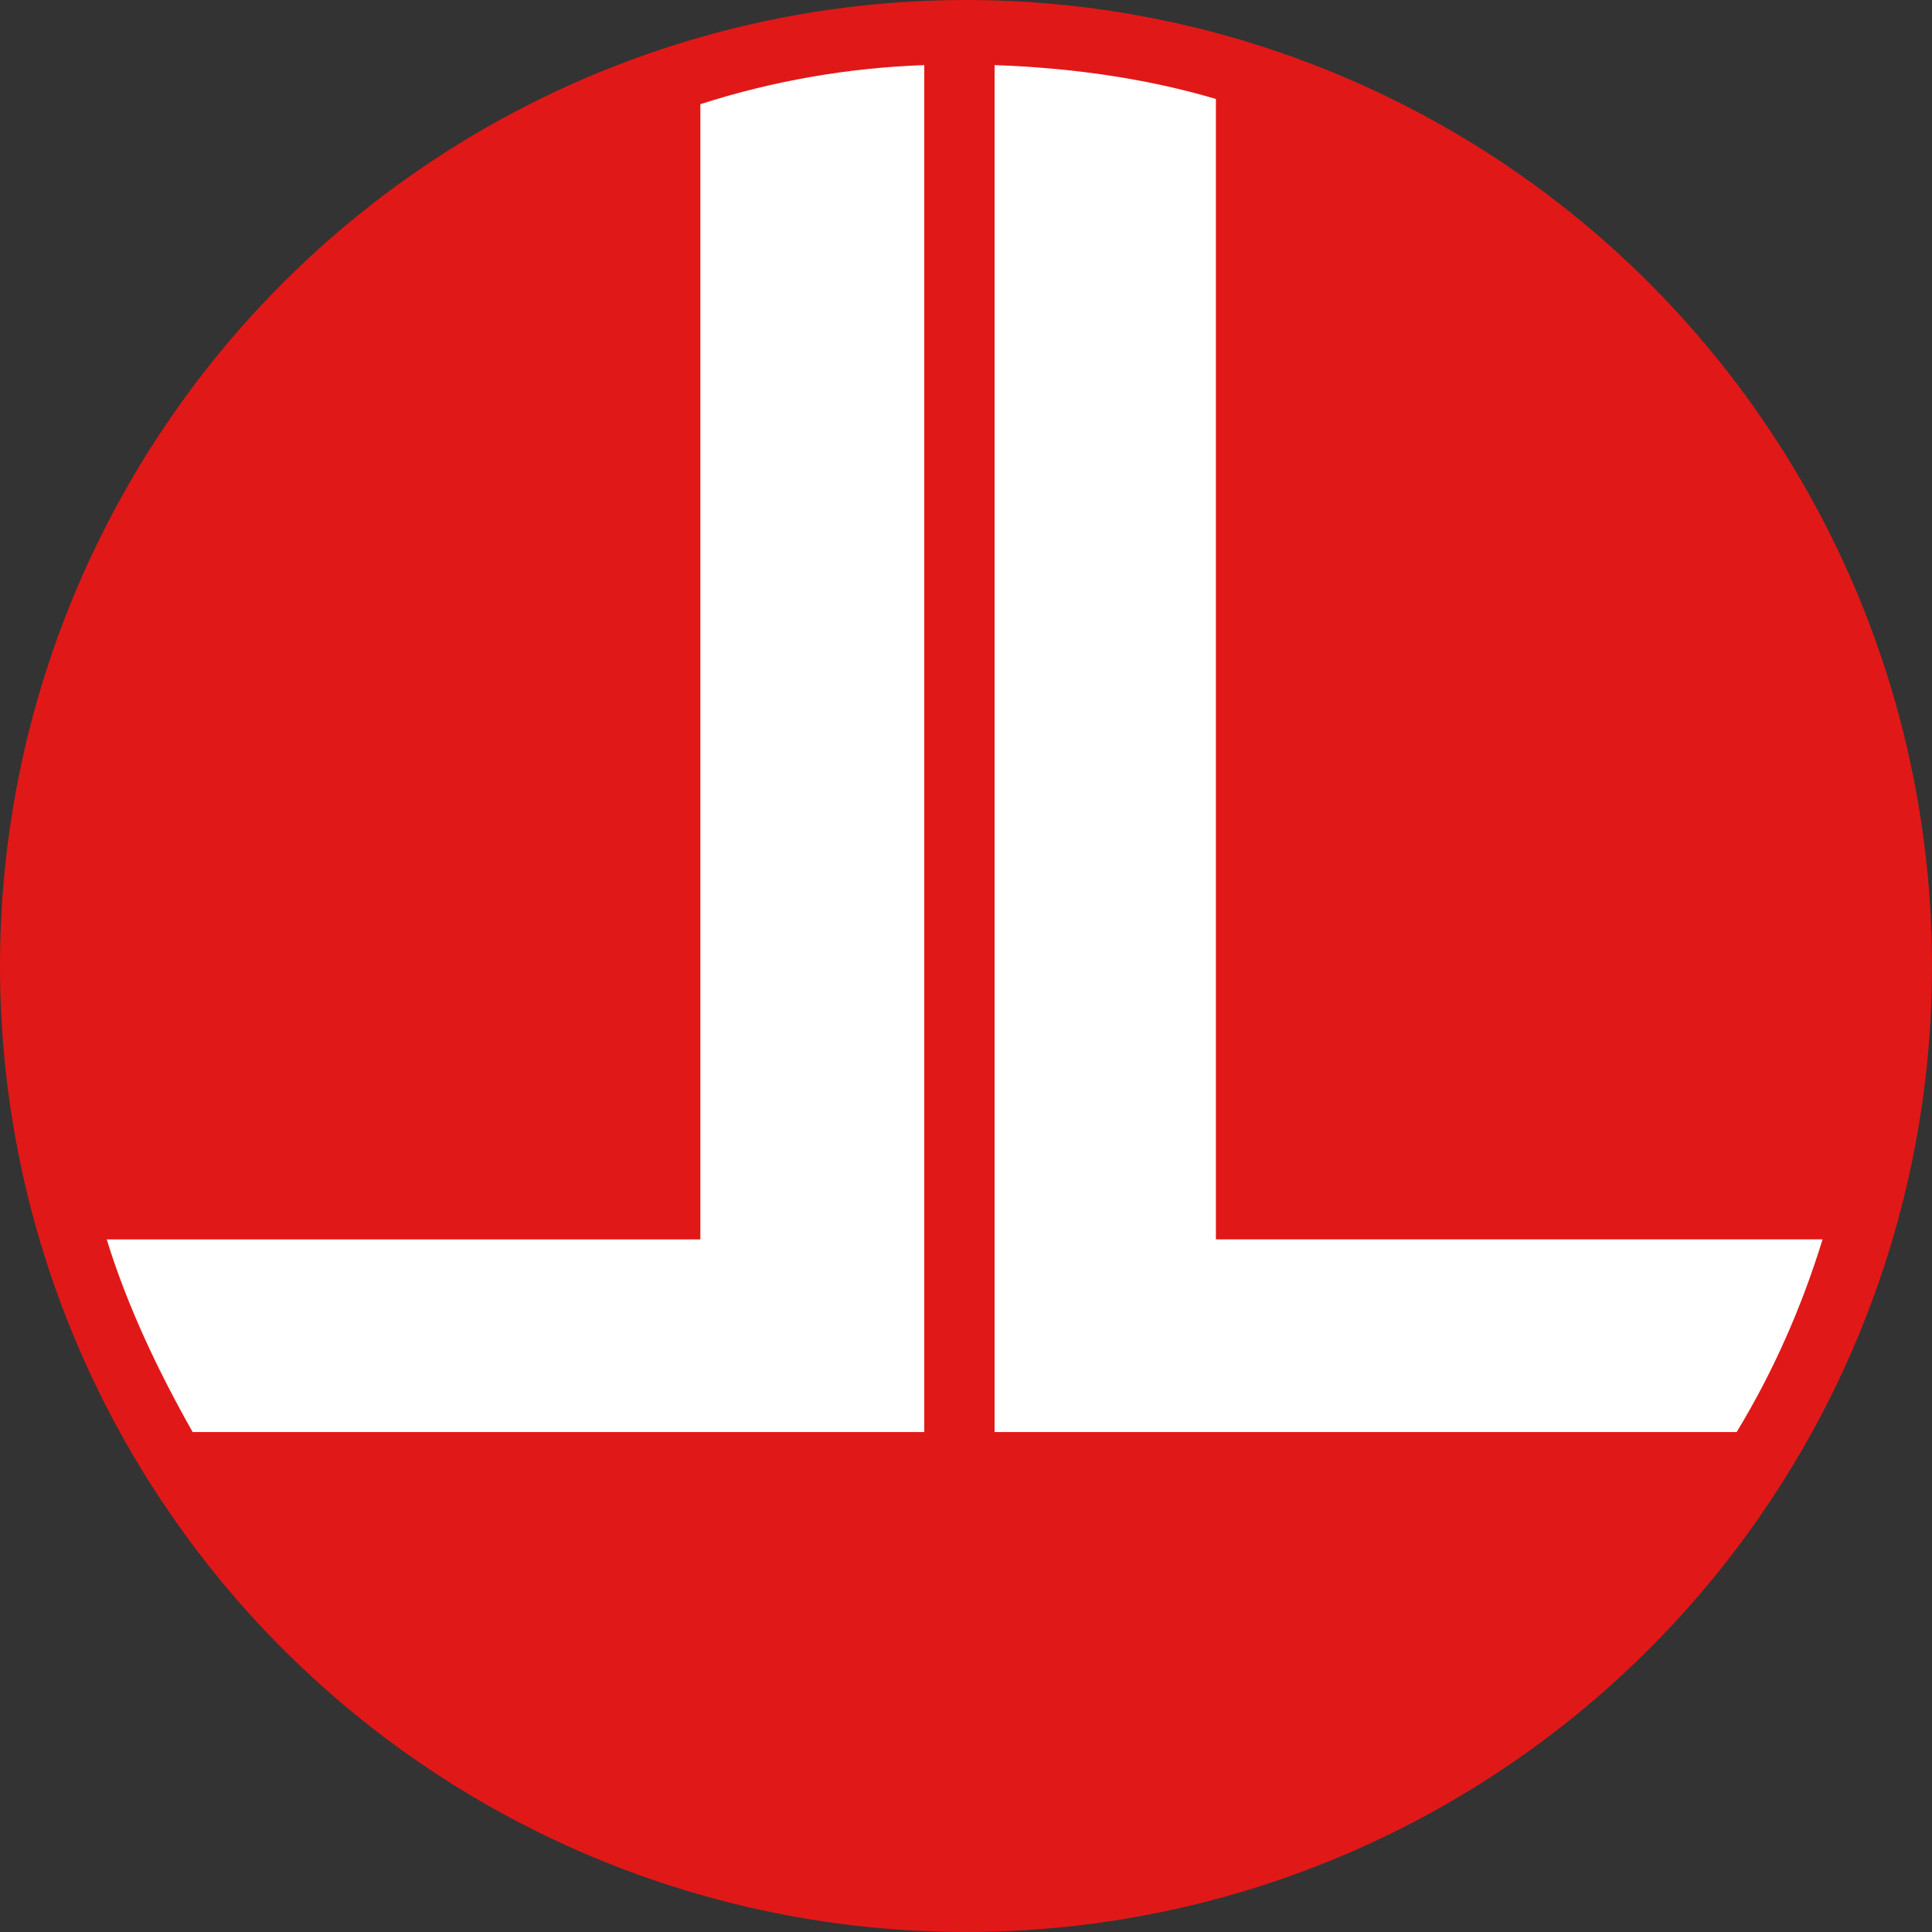
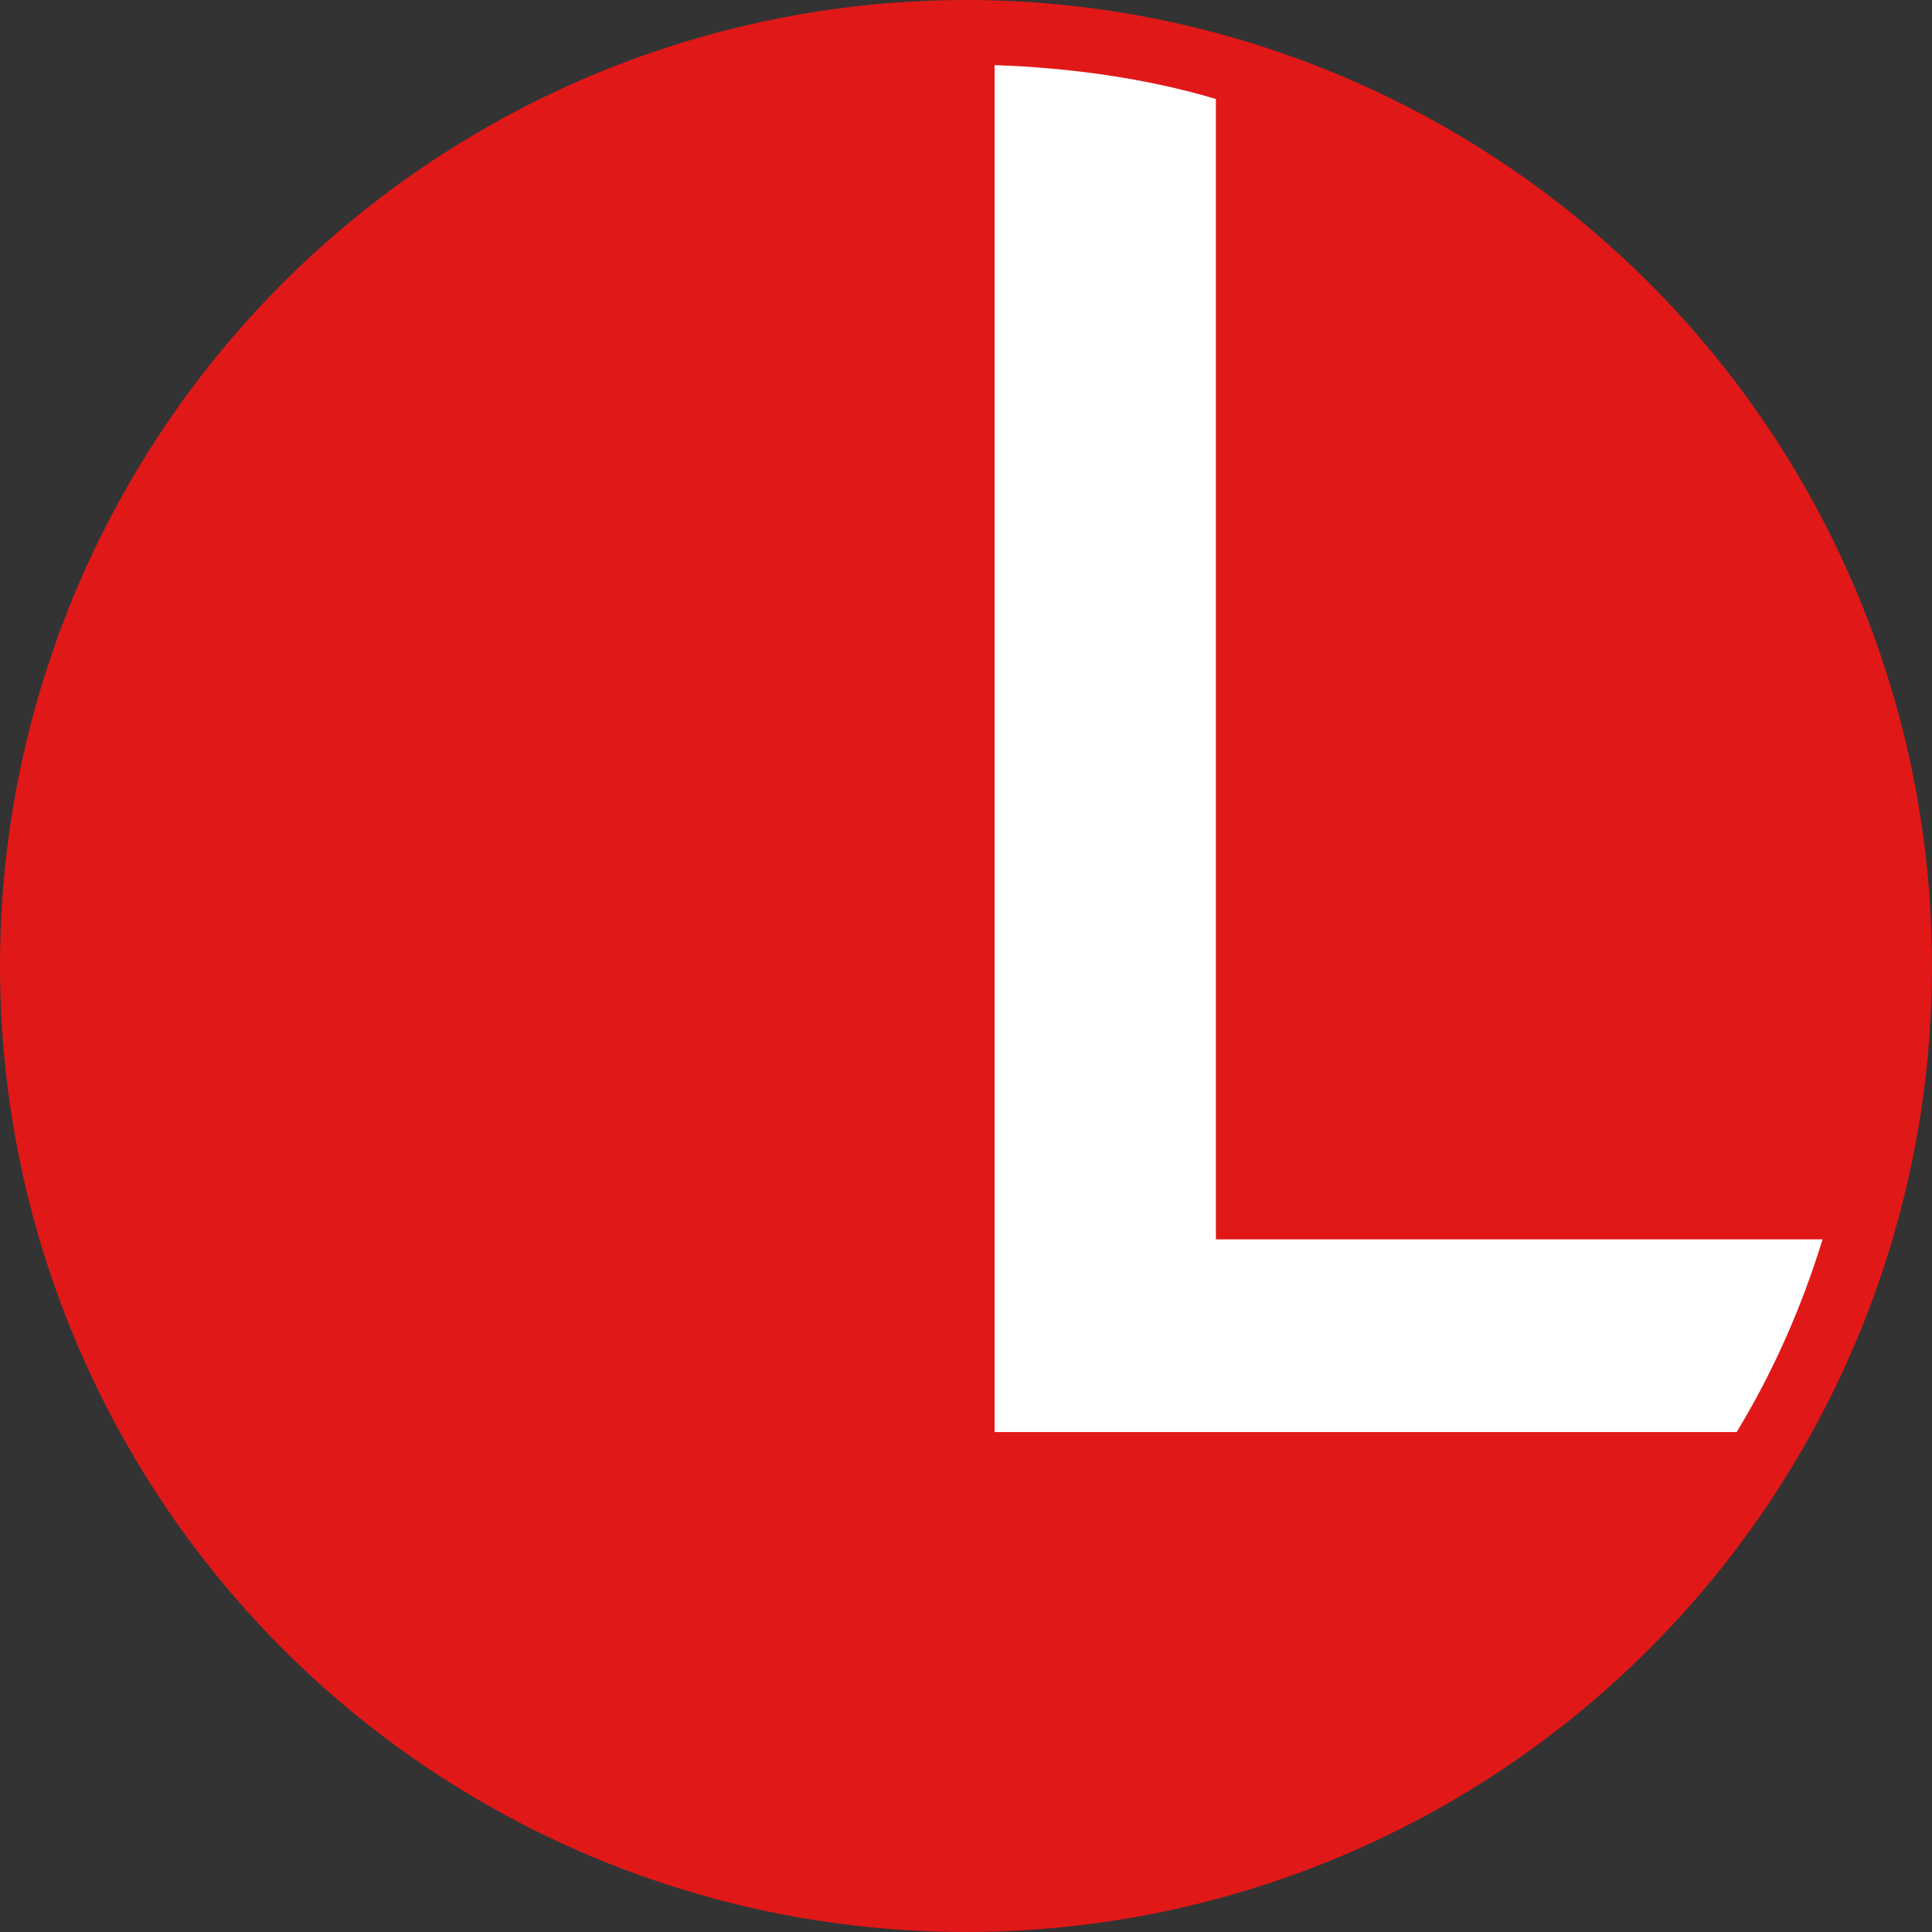
<svg xmlns="http://www.w3.org/2000/svg" width="74.202" height="74.202" viewBox="0 0 74.202 74.202" xml:space="preserve">
  <rect x="0" y="0" width="74.202" height="74.202" fill="#333333" stroke="none" />
  <style type="text/css">	.st0{fill-rule:evenodd;clip-rule:evenodd;fill:#1E1E1C;}	.st1{fill:#1E1E1C;}	.st2{fill:#E11818;}	.st3{fill-rule:evenodd;clip-rule:evenodd;fill:#FFFFFF;}</style>
  <g transform="translate(-.001 .001)">
    <circle class="st2" transform="rotate(-2.597)" cx="35.383" cy="38.743" r="37.101" />
    <path class="st3" d="m46.7 47.5v-43.7c-2.7-0.8-5.6-1.2-8.5-1.3v52.5h28.5c1.4-2.3 2.5-4.8 3.3-7.4h-23.3z" />
-     <path class="st3" d="m35.5 2.5c-2.9 0.1-5.8 0.6-8.6 1.5v43.6h-22.8c0.8 2.6 2 5.1 3.3 7.4h28.1z" />
  </g>
</svg>